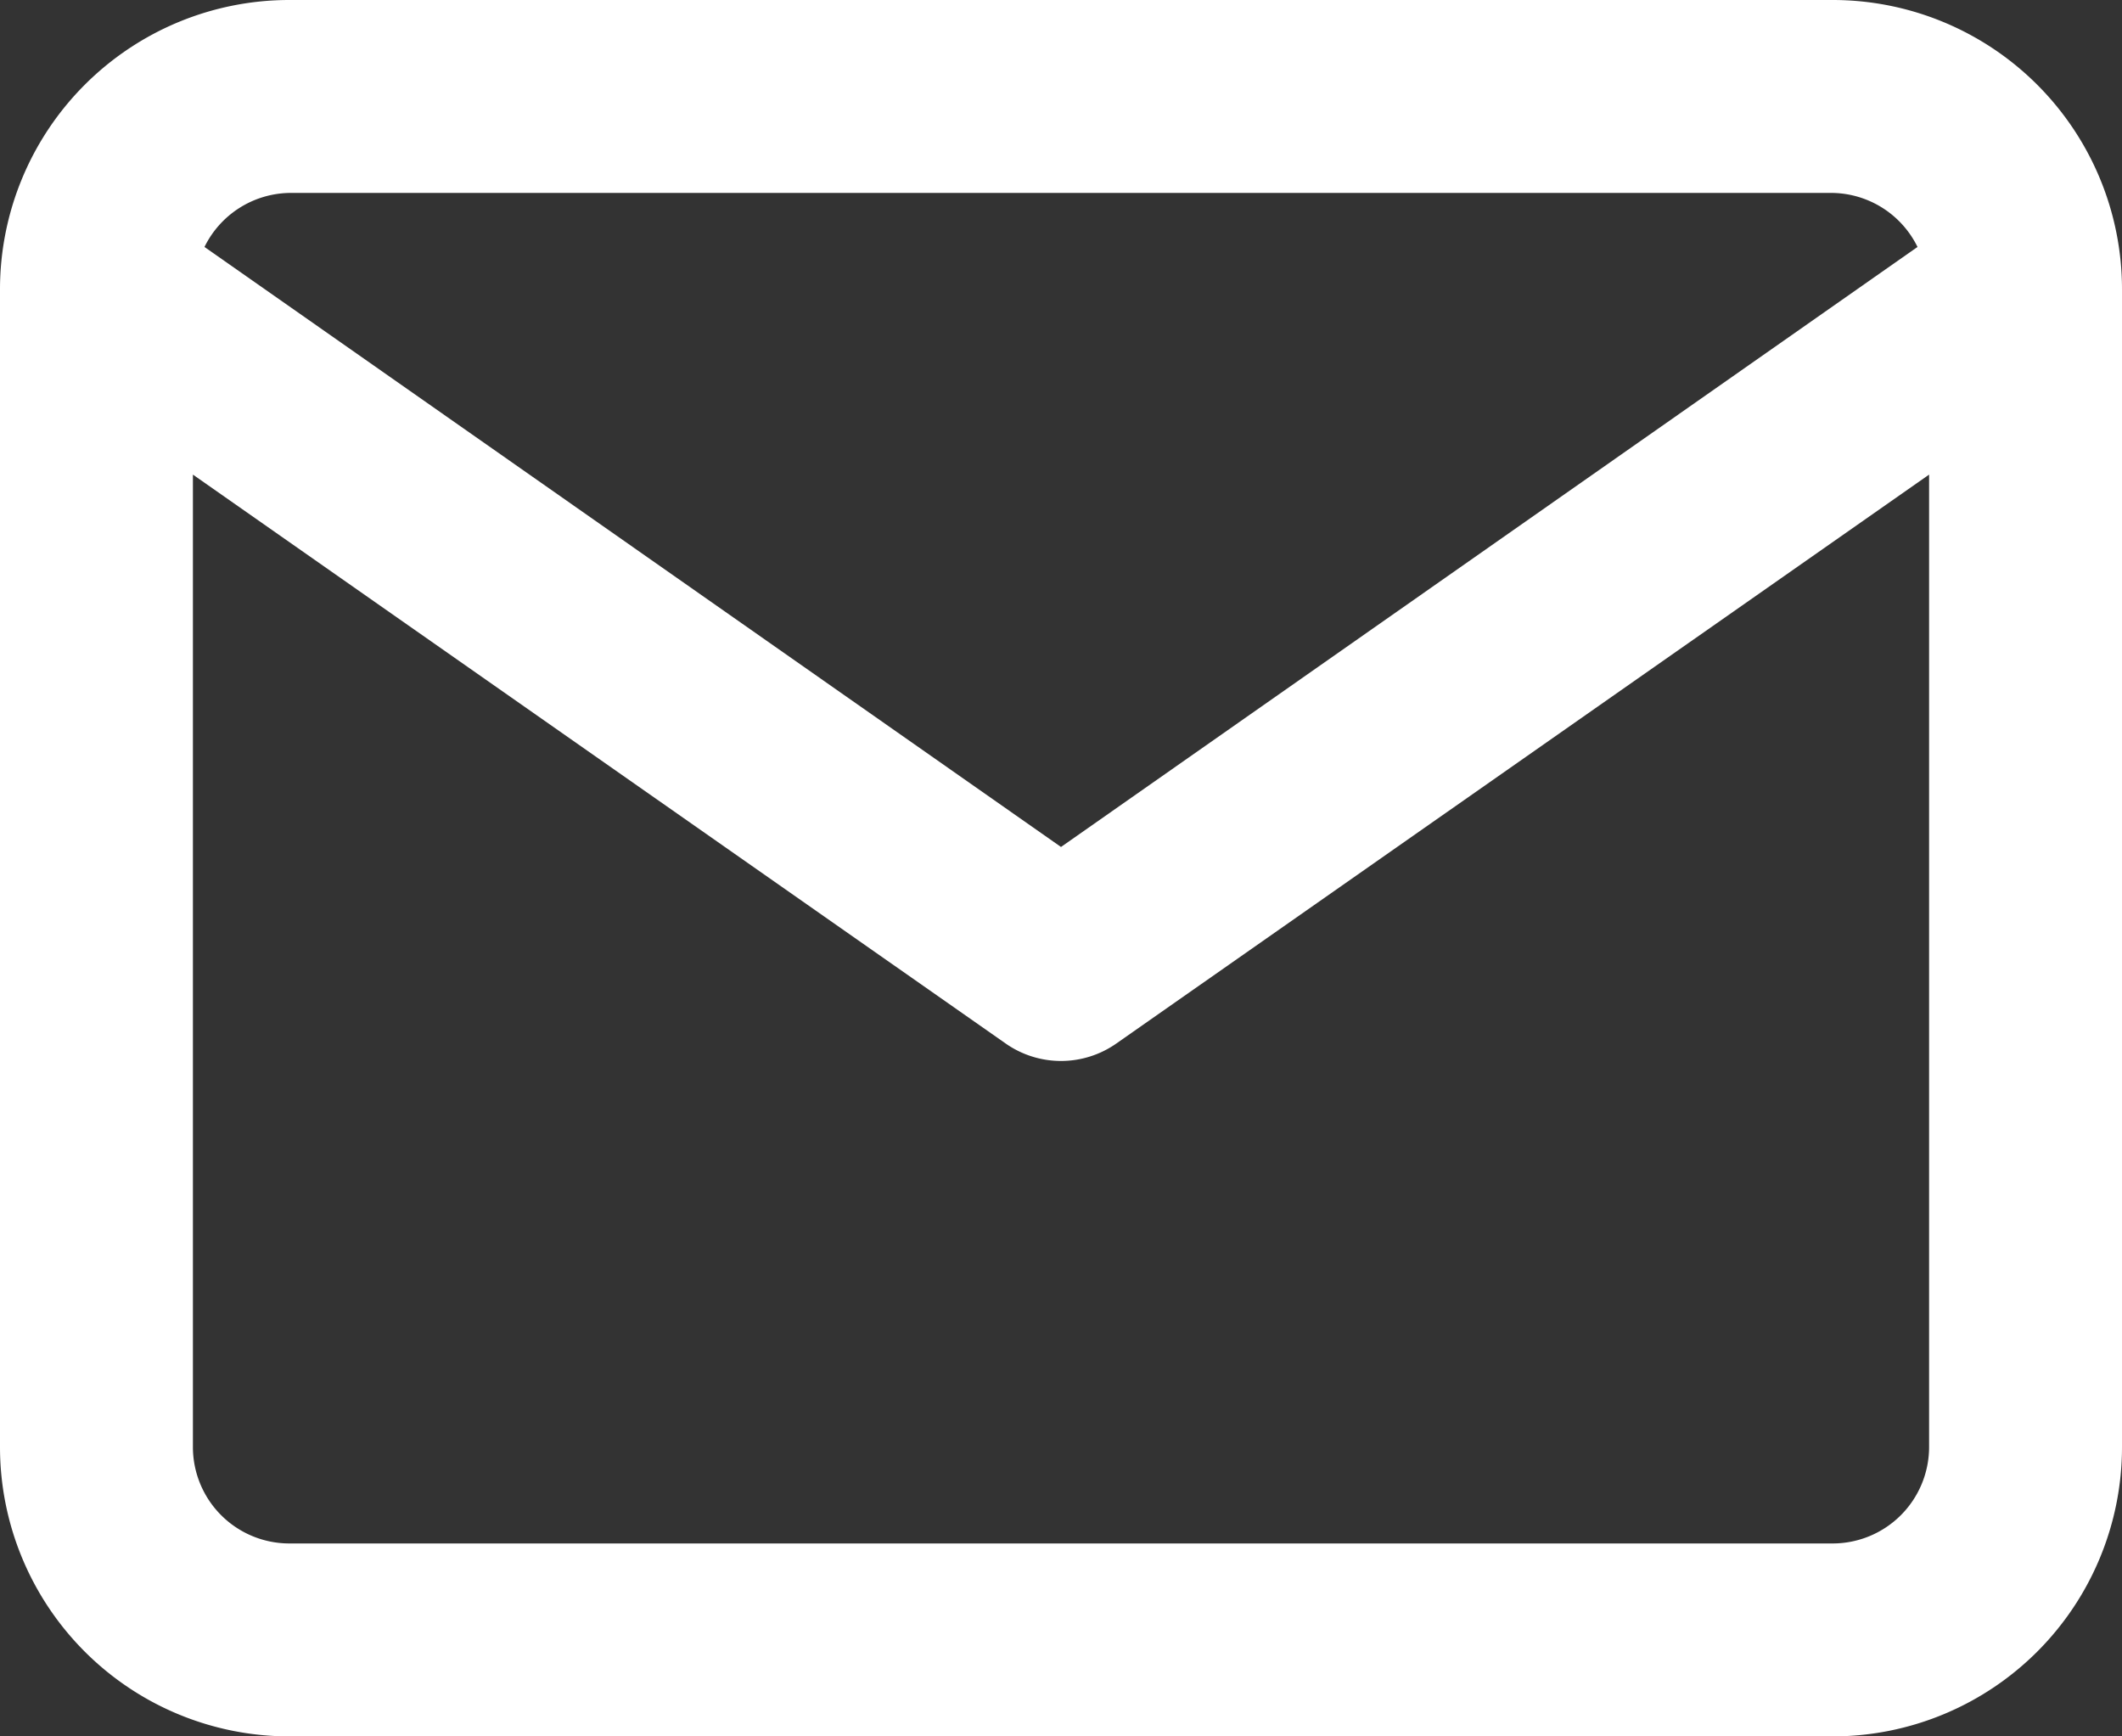
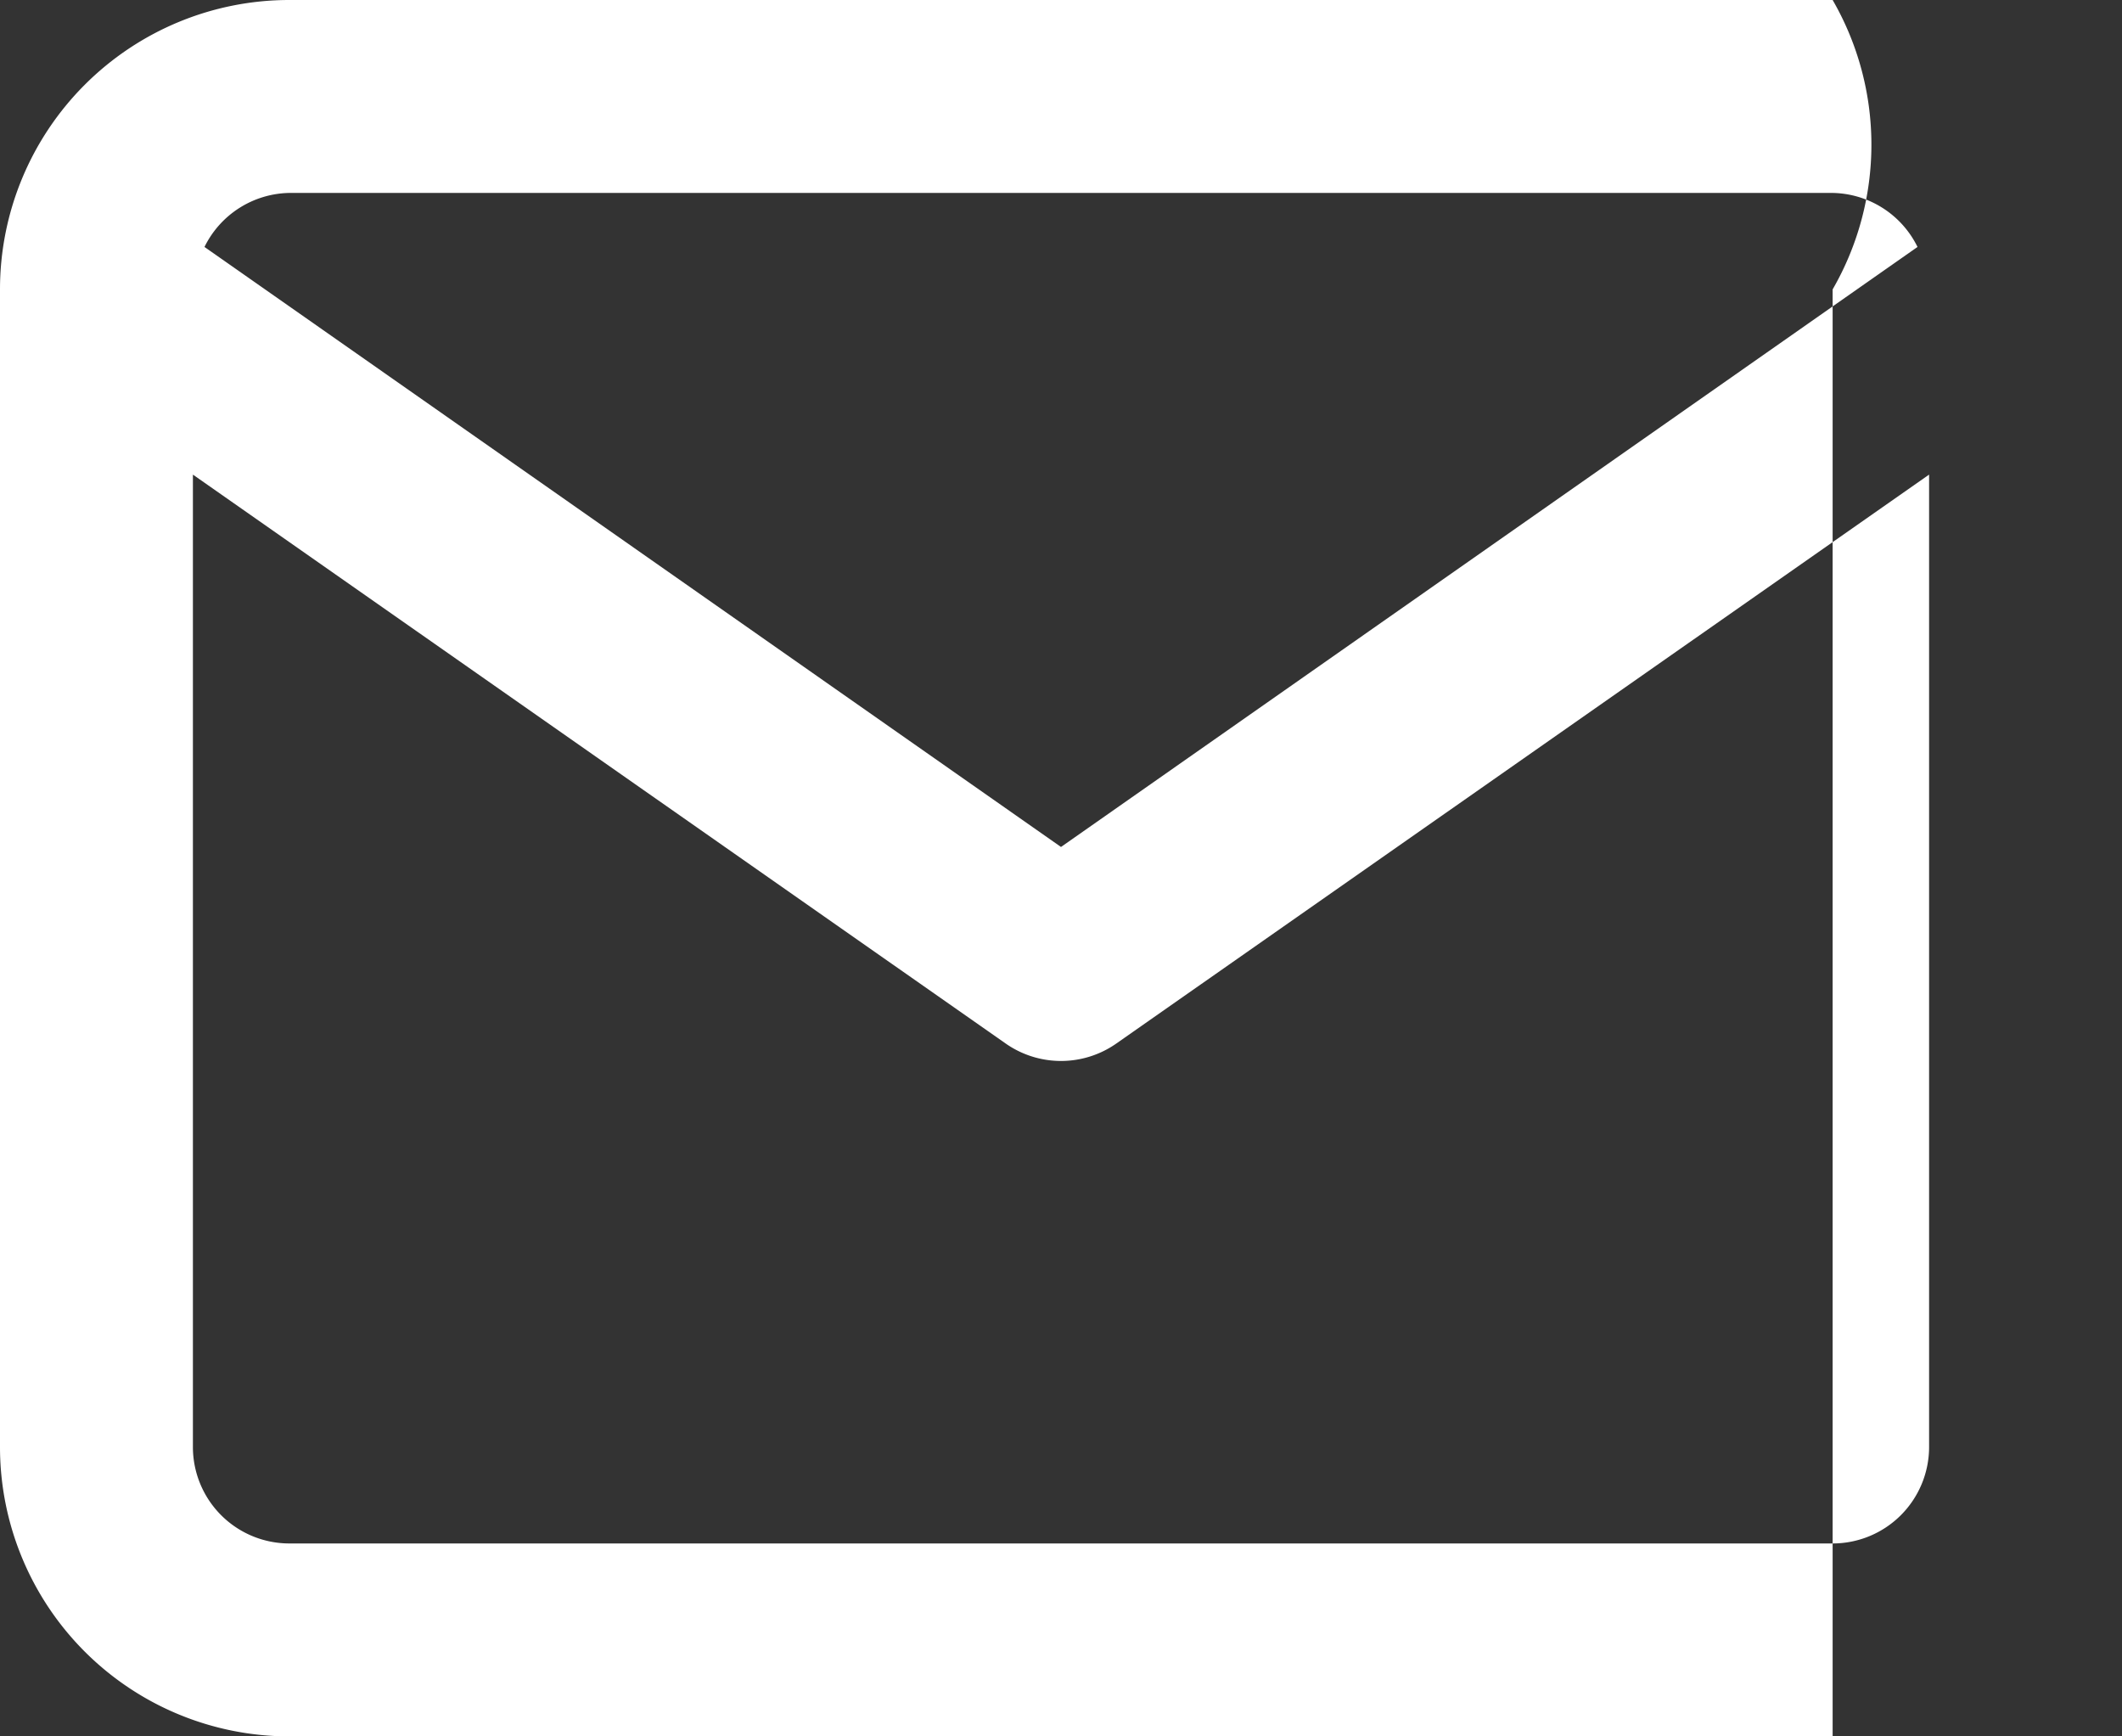
<svg xmlns="http://www.w3.org/2000/svg" viewBox="0 0 22 18">
  <rect x="0" y="0" width="22" height="18" fill="#333333" stroke="none" />
  <defs>
    <style>.cls-1{fill:#fff;}</style>
  </defs>
  <g id="Ebene_2" data-name="Ebene 2">
    <g id="Ebene_1-2" data-name="Ebene 1">
-       <path class="cls-1" d="M19,0H3A3,3,0,0,0,0,3V15a3,3,0,0,0,3,3H19a3,3,0,0,0,3-3V3A3,3,0,0,0,19,0ZM3,2H19a1,1,0,0,1,.88.56L11,8.78,2.12,2.56A1,1,0,0,1,3,2ZM19,16H3a1,1,0,0,1-1-1V4.92l8.43,5.9a1,1,0,0,0,1.14,0L20,4.92V15A1,1,0,0,1,19,16Z" />
+       <path class="cls-1" d="M19,0H3A3,3,0,0,0,0,3V15a3,3,0,0,0,3,3H19V3A3,3,0,0,0,19,0ZM3,2H19a1,1,0,0,1,.88.56L11,8.78,2.12,2.56A1,1,0,0,1,3,2ZM19,16H3a1,1,0,0,1-1-1V4.92l8.43,5.9a1,1,0,0,0,1.14,0L20,4.92V15A1,1,0,0,1,19,16Z" />
    </g>
  </g>
</svg>